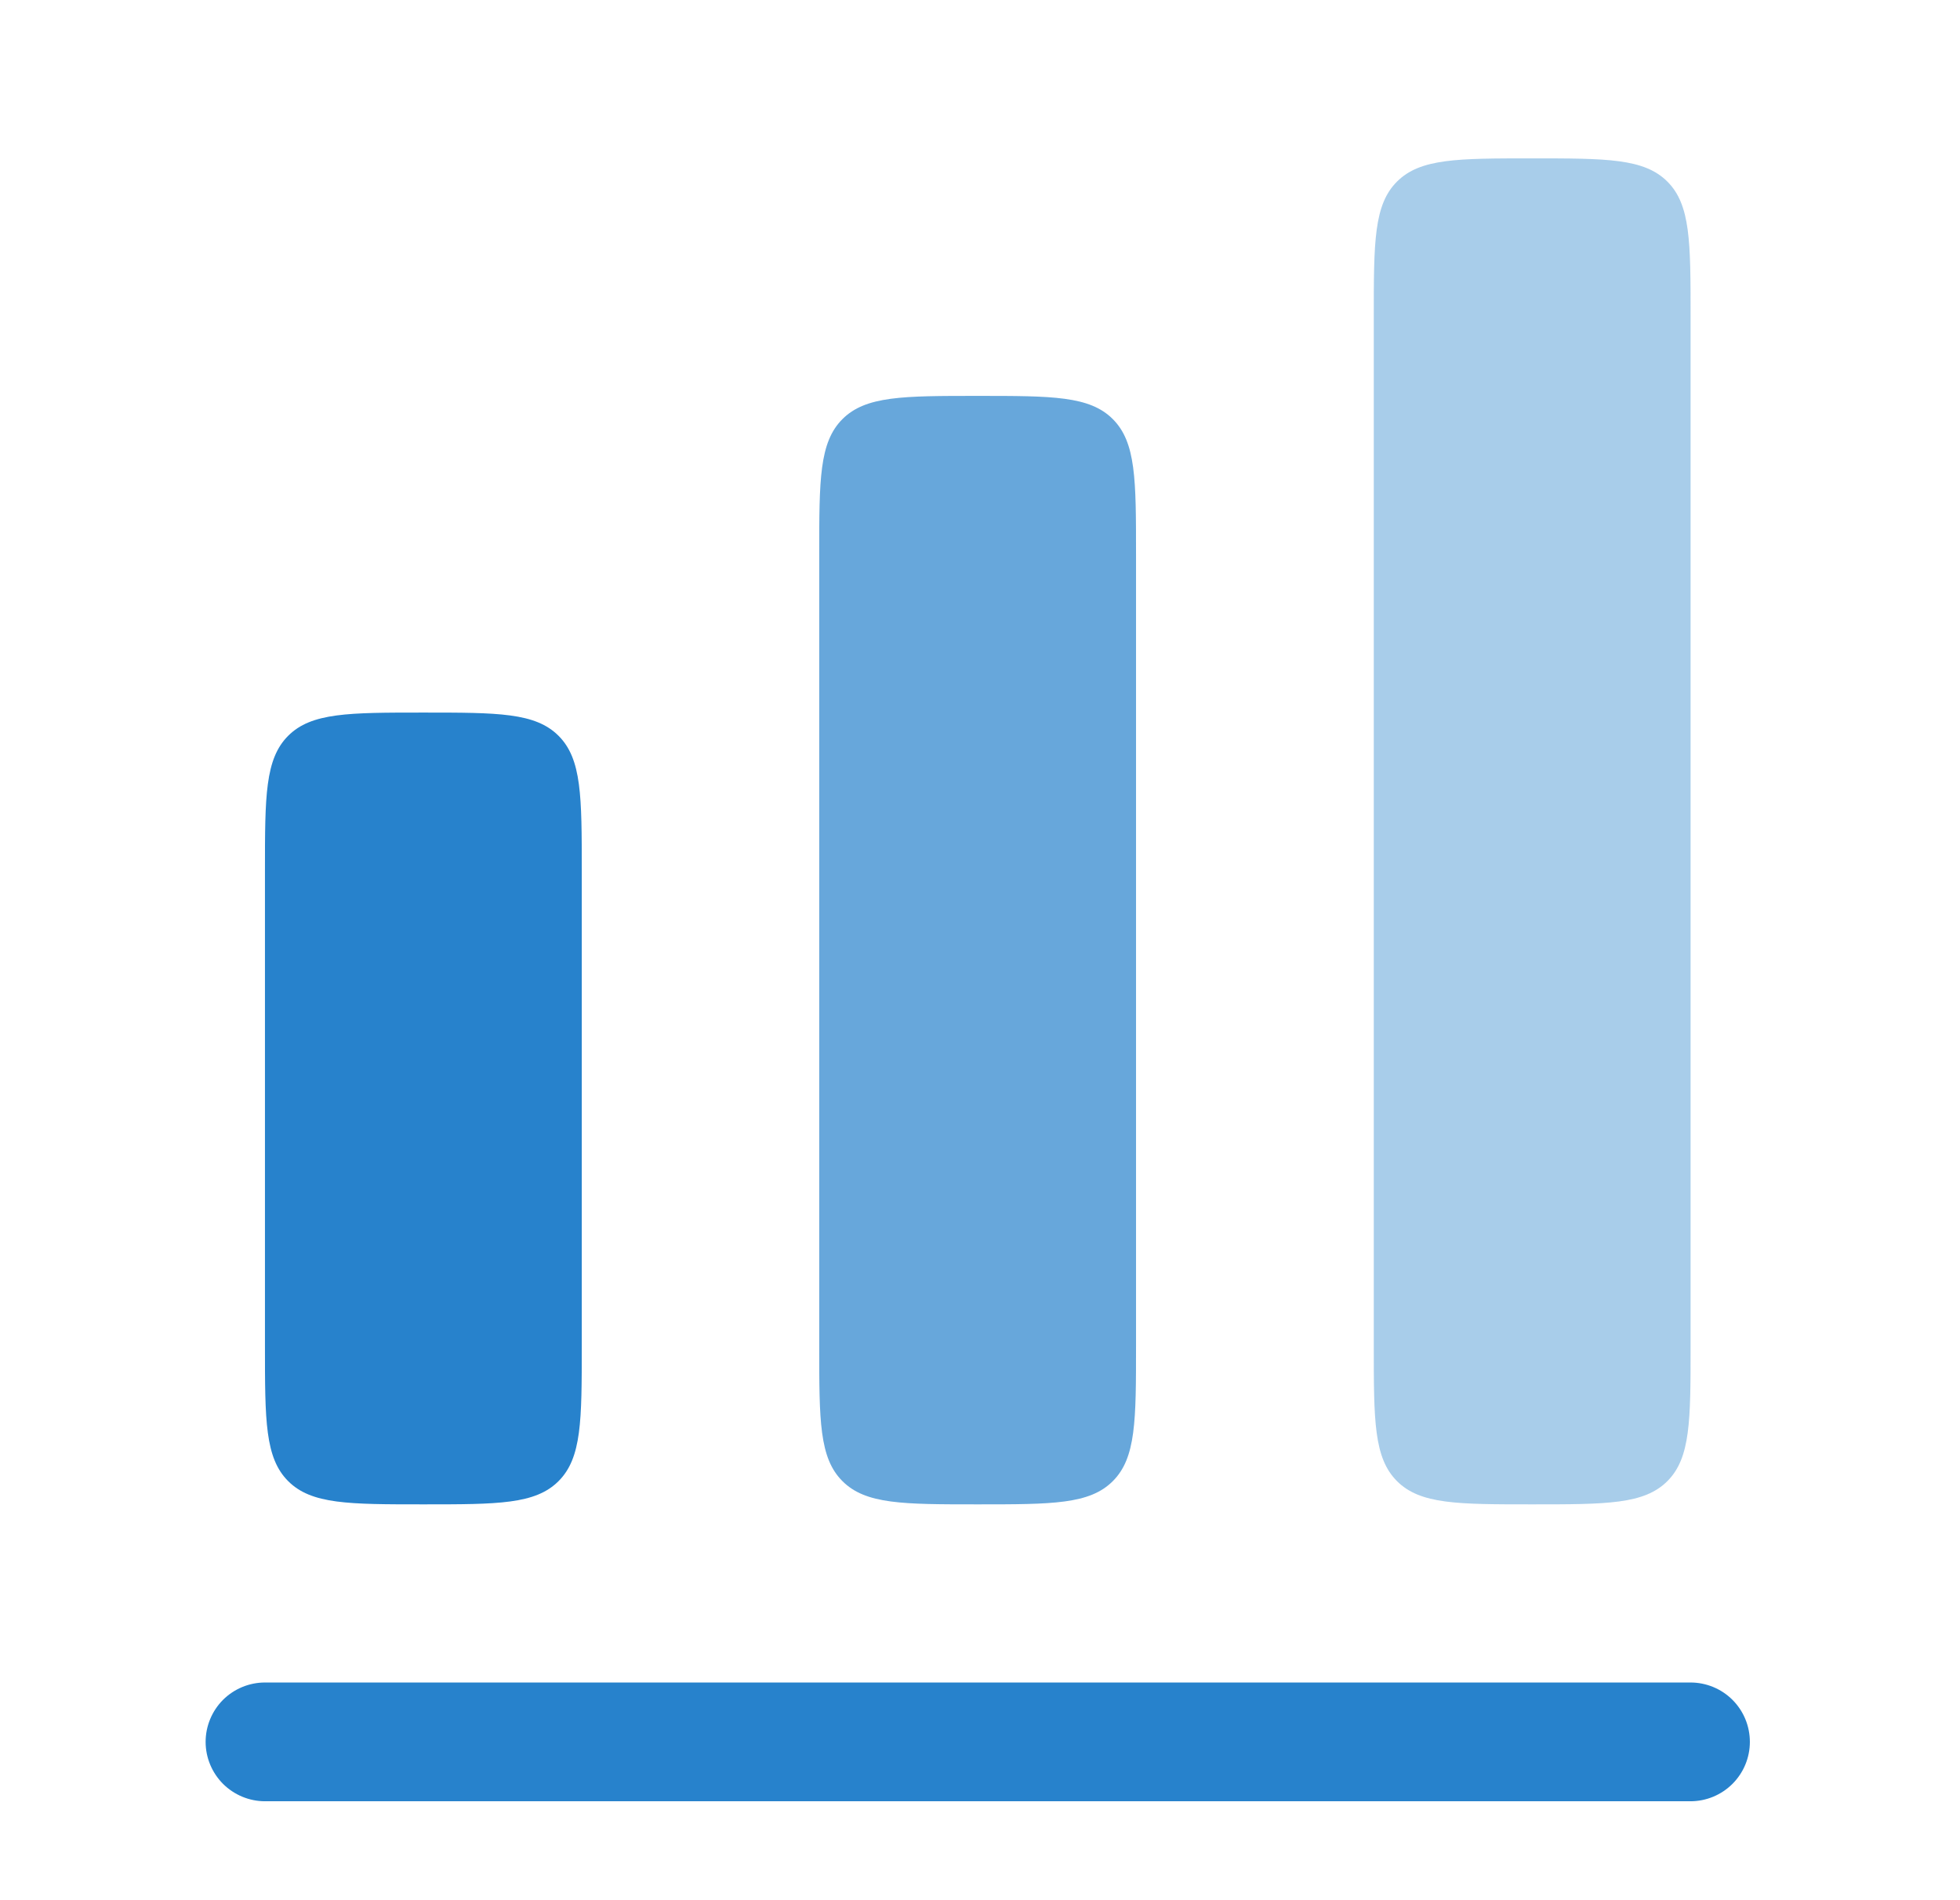
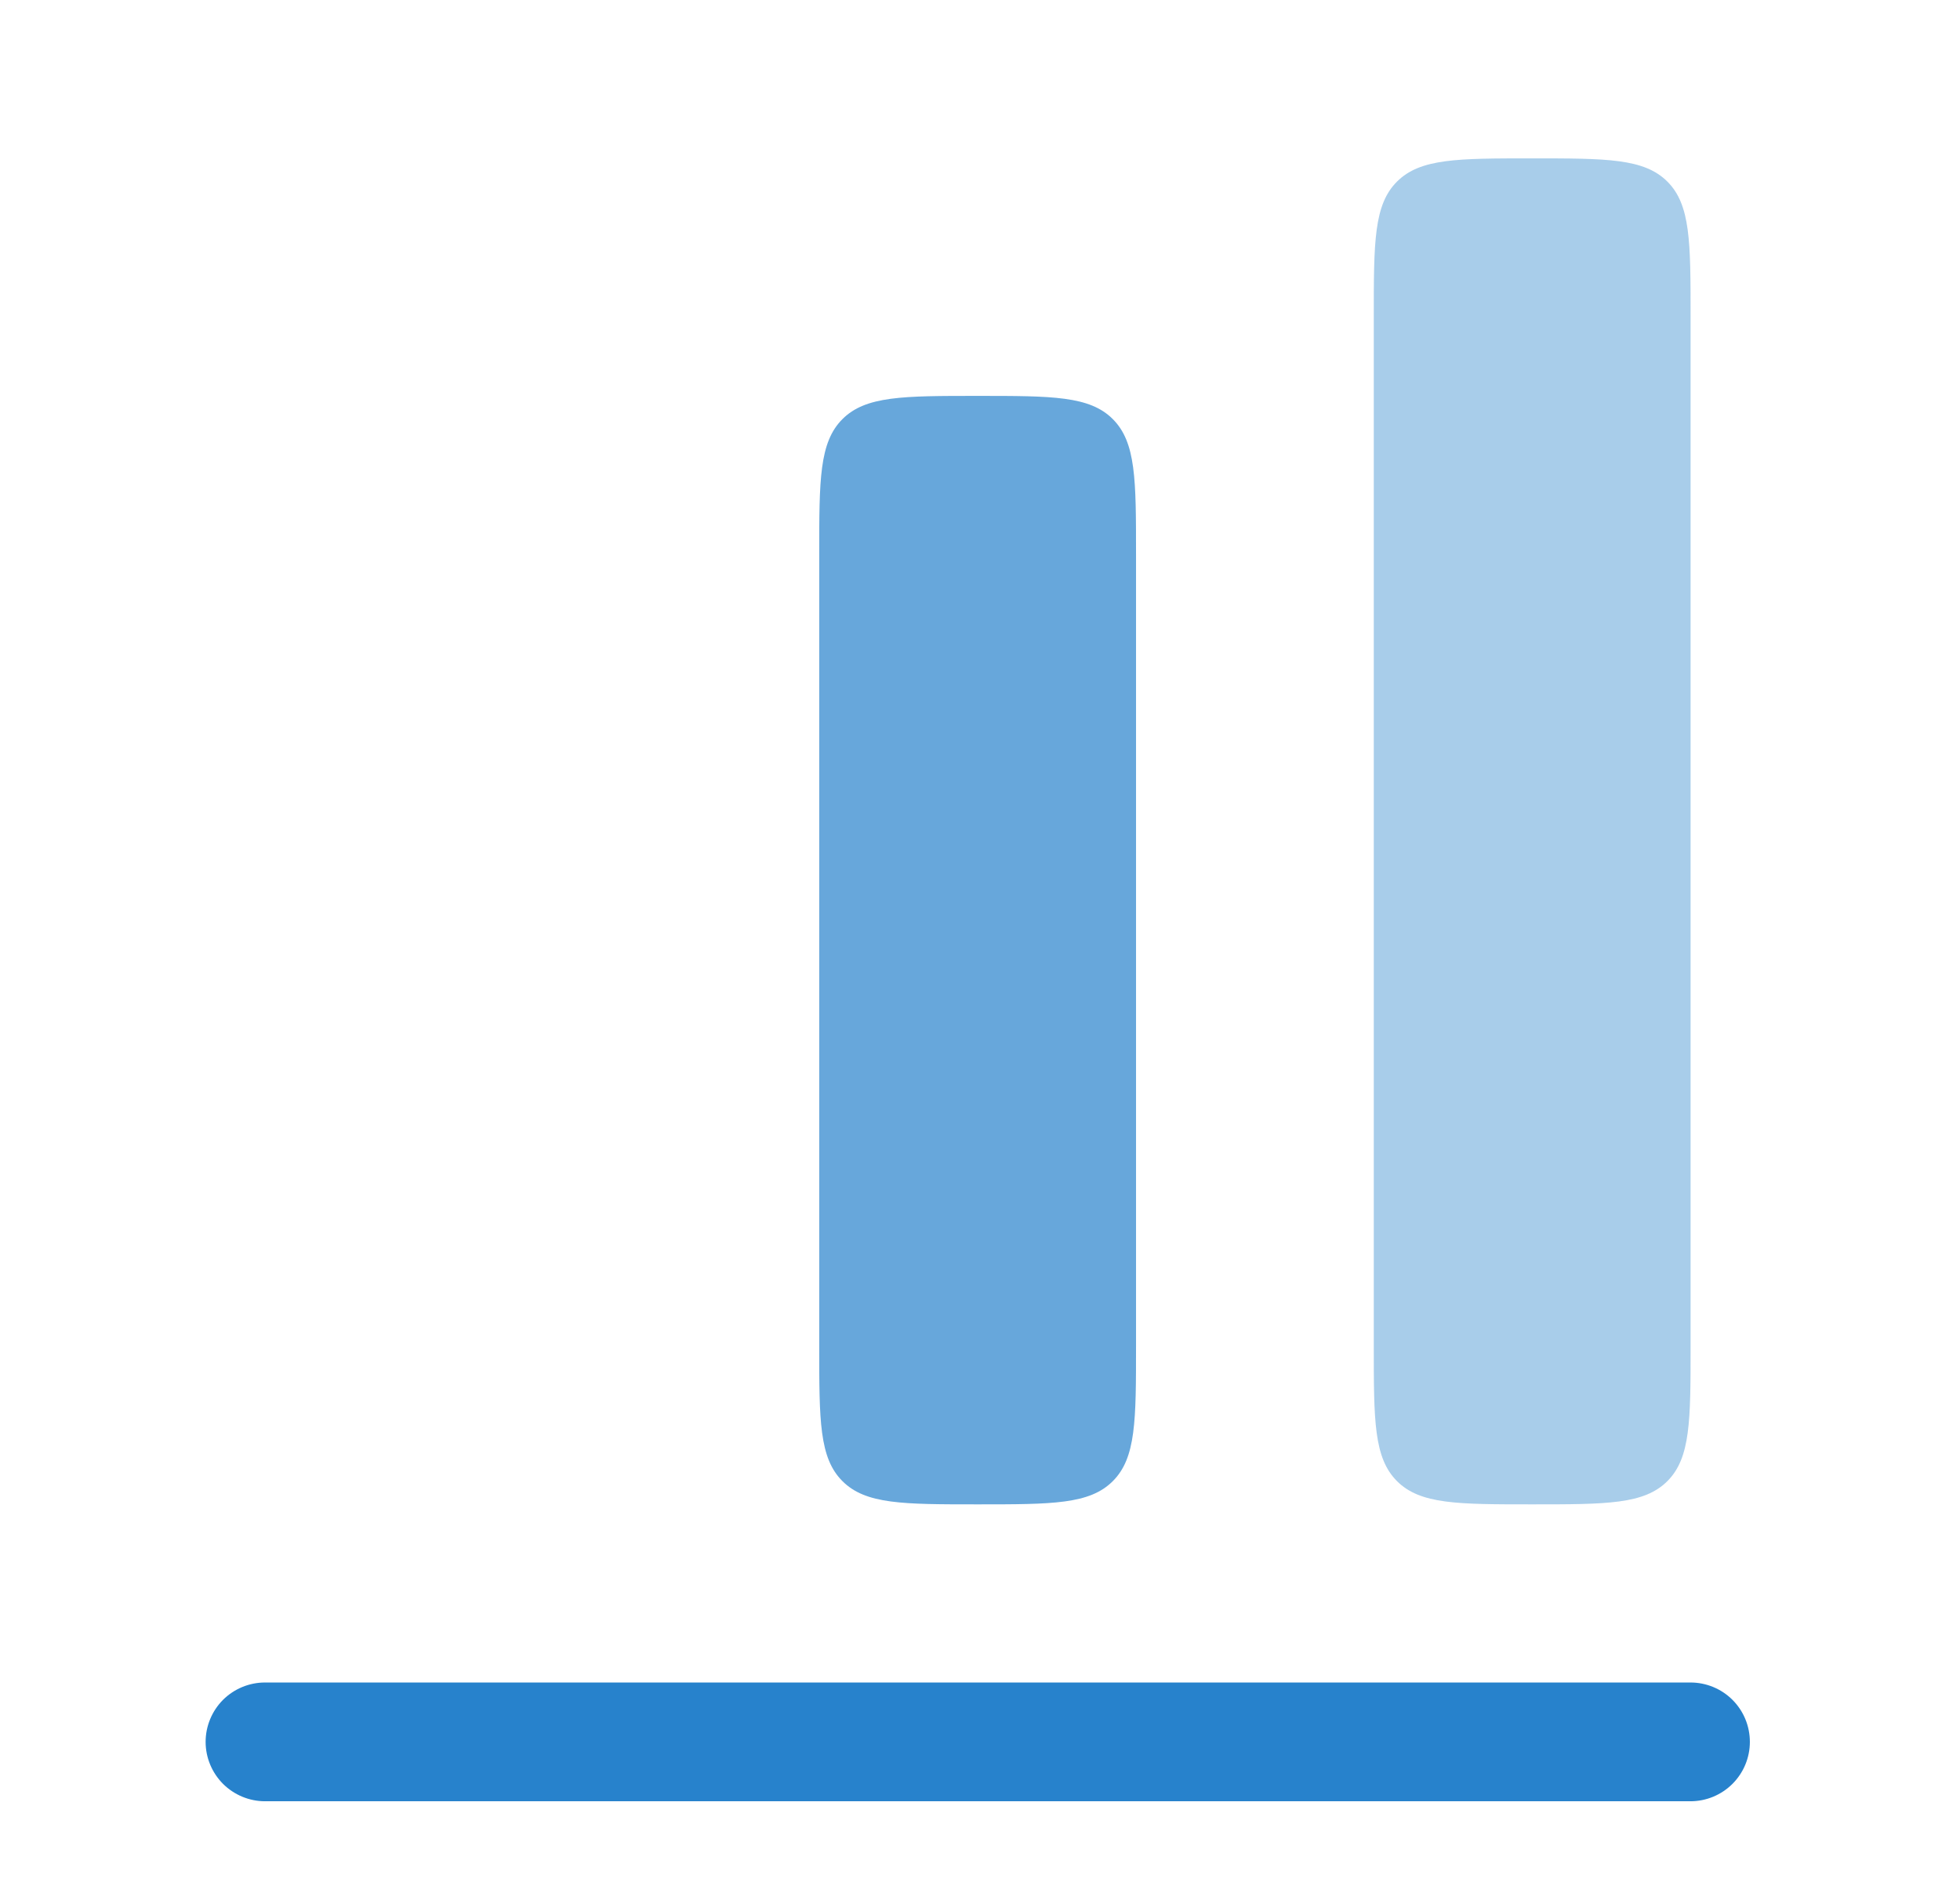
<svg xmlns="http://www.w3.org/2000/svg" width="33" height="32" viewBox="0 0 33 32" fill="none">
-   <path d="M4.852 12.391C4.461 12.782 4.461 13.41 4.461 14.667V22.667C4.461 23.924 4.461 24.552 4.852 24.943C5.243 25.334 5.871 25.334 7.128 25.334C8.385 25.334 9.013 25.334 9.404 24.943C9.795 24.552 9.795 23.924 9.795 22.667V14.667C9.795 13.41 9.795 12.782 9.404 12.391C9.013 12 8.385 12 7.128 12C5.871 12 5.243 12 4.852 12.391Z" fill="#2782CC" />
  <path opacity="0.4" d="M23.521 3.058C23.13 3.448 23.13 4.076 23.13 5.334V22.667C23.13 23.924 23.13 24.552 23.521 24.943C23.912 25.334 24.54 25.334 25.797 25.334C27.054 25.334 27.682 25.334 28.073 24.943C28.464 24.552 28.464 23.924 28.464 22.667V5.334C28.464 4.076 28.464 3.448 28.073 3.058C27.682 2.667 27.054 2.667 25.797 2.667C24.54 2.667 23.912 2.667 23.521 3.058Z" fill="#2782CC" />
  <path opacity="0.7" d="M13.793 9.334C13.793 8.077 13.793 7.449 14.184 7.058C14.575 6.667 15.203 6.667 16.46 6.667C17.718 6.667 18.346 6.667 18.736 7.058C19.127 7.449 19.127 8.077 19.127 9.334V22.667C19.127 23.925 19.127 24.553 18.736 24.943C18.346 25.334 17.718 25.334 16.46 25.334C15.203 25.334 14.575 25.334 14.184 24.943C13.793 24.553 13.793 23.925 13.793 22.667V9.334Z" fill="#2782CC" />
  <path d="M4.462 28.334C4.197 28.334 3.943 28.439 3.755 28.626C3.568 28.814 3.462 29.068 3.462 29.334C3.462 29.599 3.568 29.853 3.755 30.041C3.943 30.228 4.197 30.334 4.462 30.334H28.462C28.727 30.334 28.982 30.228 29.169 30.041C29.357 29.853 29.462 29.599 29.462 29.334C29.462 29.068 29.357 28.814 29.169 28.626C28.982 28.439 28.727 28.334 28.462 28.334H4.462Z" fill="#2782CC" />
</svg>